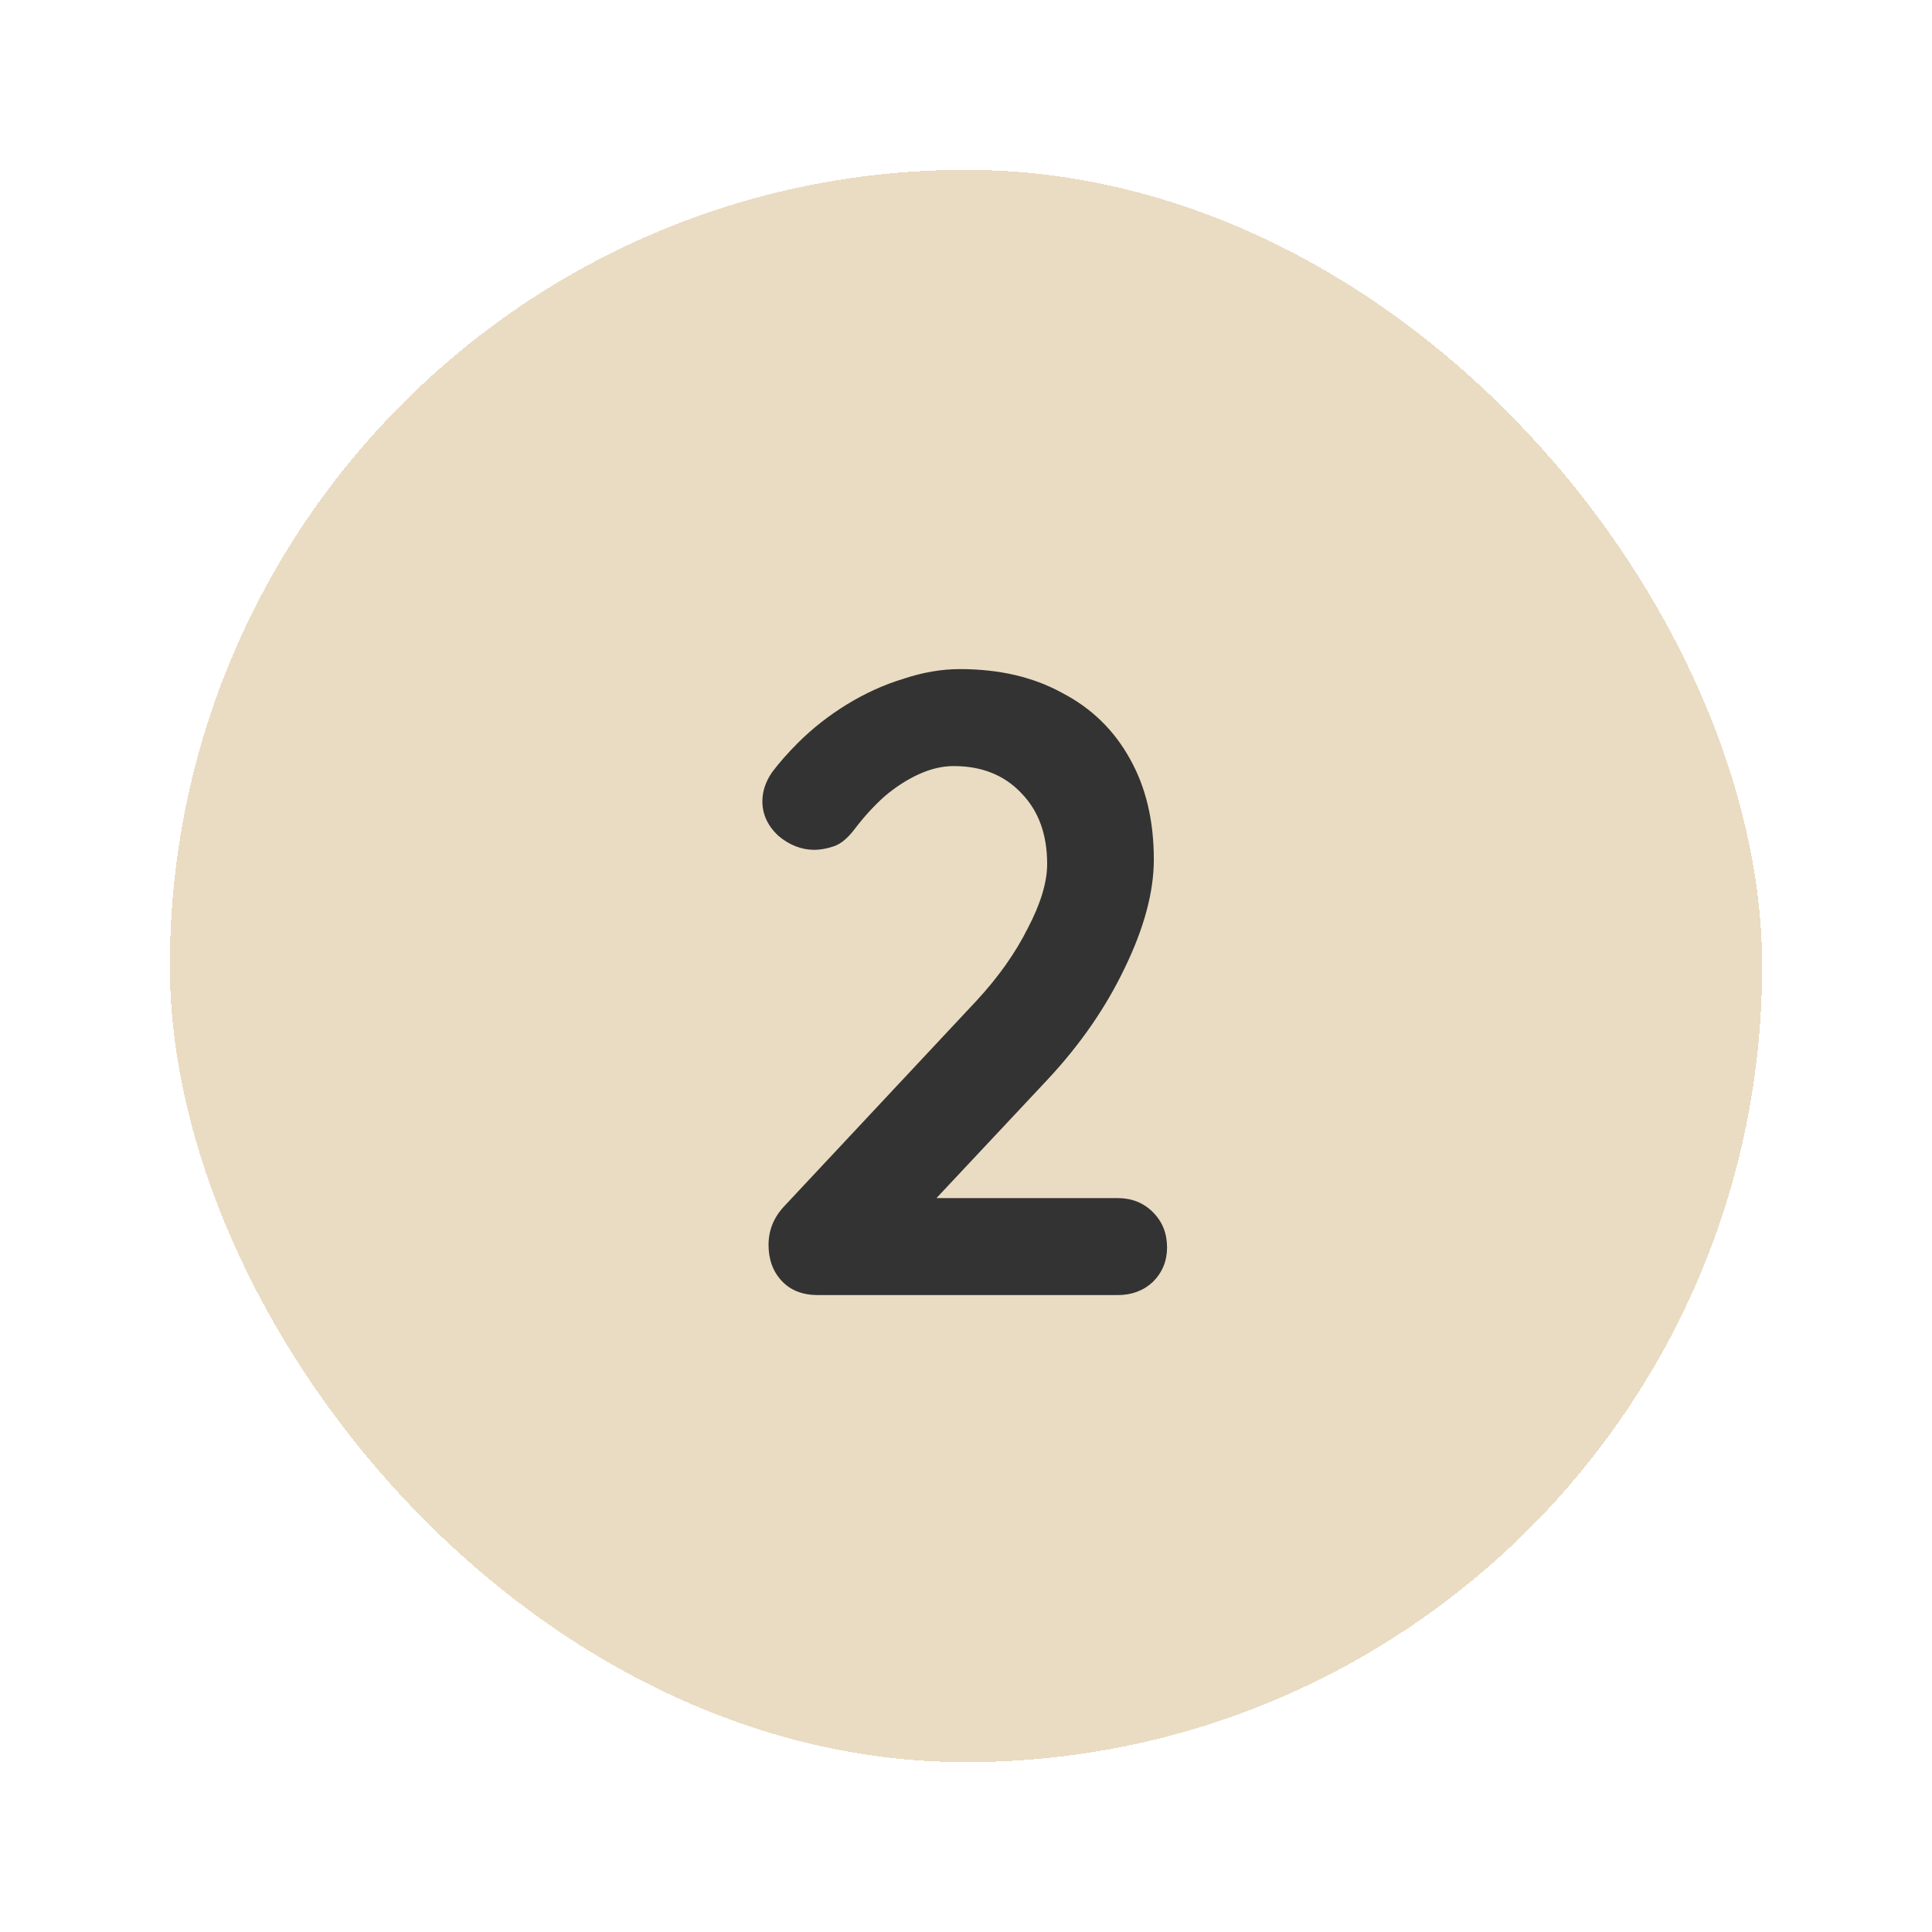
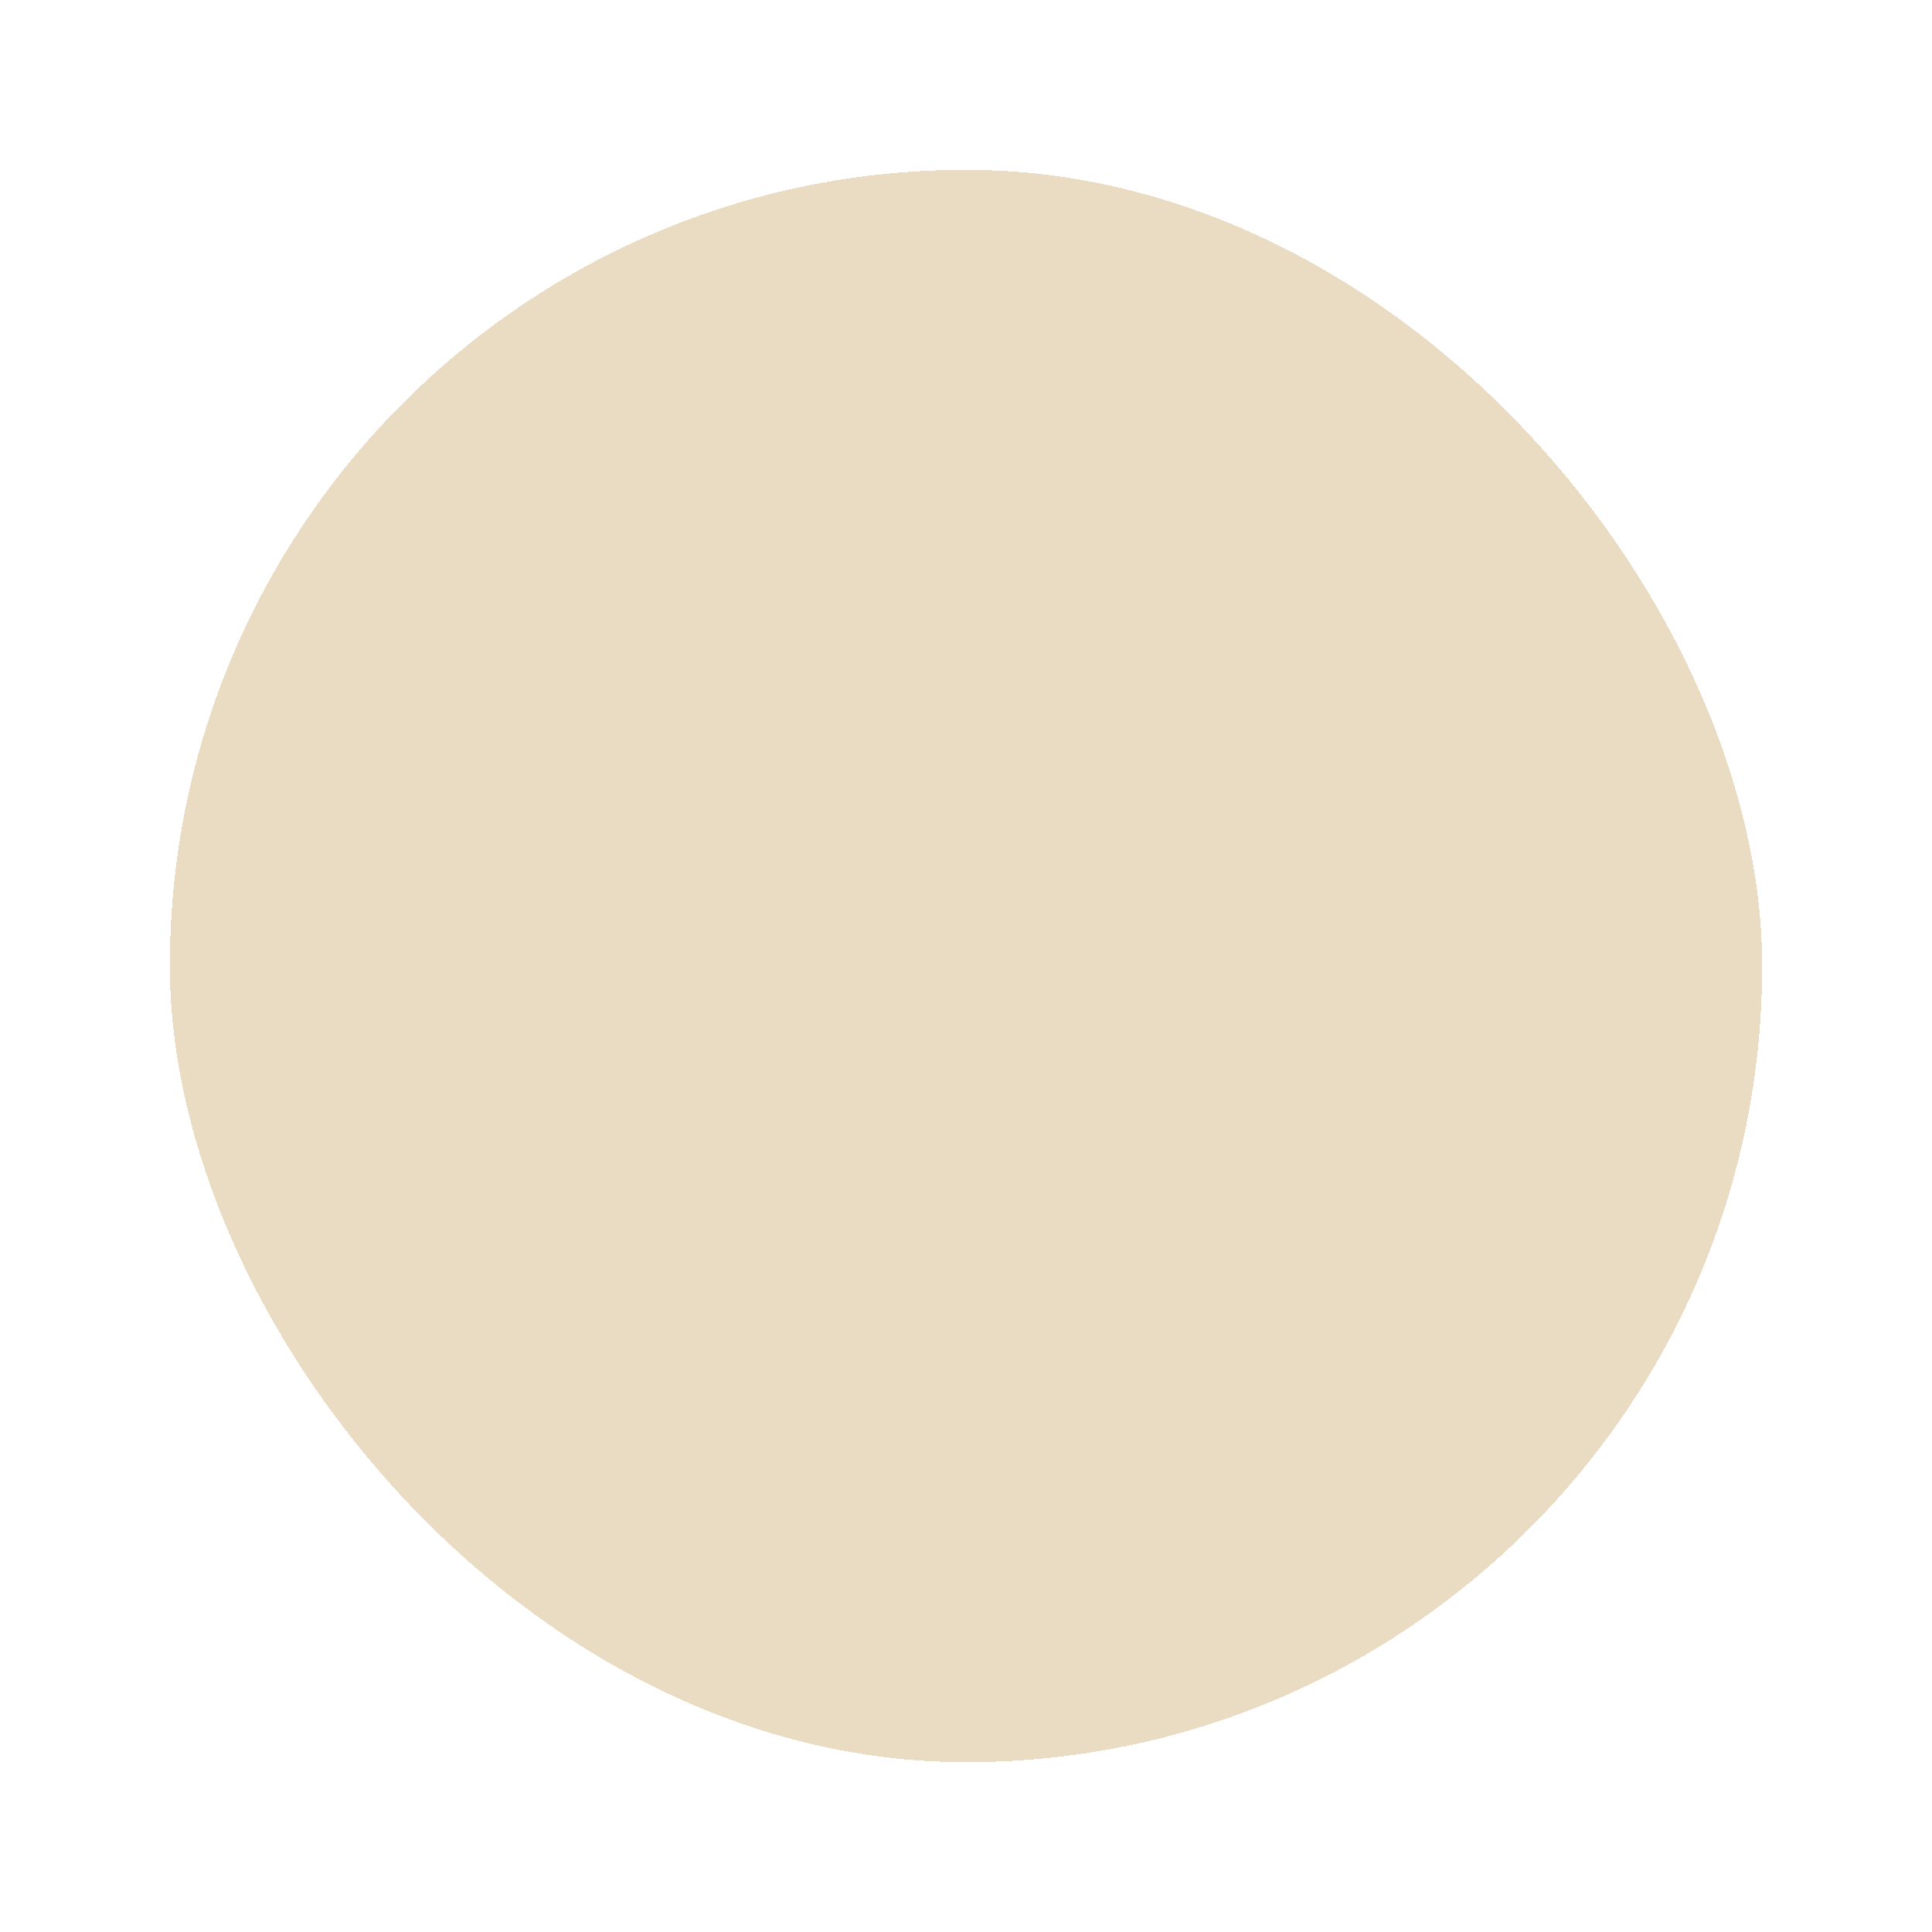
<svg xmlns="http://www.w3.org/2000/svg" width="364" height="364" viewBox="0 0 364 364" fill="none">
  <g filter="url(#filter0_d_2032_106)">
    <rect x="32" y="28" width="300" height="300" rx="150" fill="#EADCC2" shape-rendering="crispEdges" />
-     <path d="M210.579 221.728C213.237 221.728 215.451 222.614 217.223 224.386C218.995 226.157 219.881 228.372 219.881 231.03C219.881 233.577 218.995 235.736 217.223 237.508C215.451 239.169 213.237 240 210.579 240H154.101C151.222 240 148.952 239.114 147.291 237.342C145.629 235.57 144.799 233.3 144.799 230.532C144.799 227.763 145.796 225.327 147.789 223.223L184.001 184.519C188.099 180.089 191.31 175.549 193.636 170.898C196.072 166.247 197.29 162.205 197.29 158.772C197.29 153.235 195.684 148.805 192.473 145.483C189.261 142.05 184.998 140.333 179.682 140.333C177.578 140.333 175.419 140.832 173.204 141.828C170.989 142.825 168.83 144.209 166.726 145.981C164.732 147.753 162.85 149.802 161.078 152.127C159.749 153.899 158.42 155.006 157.091 155.449C155.762 155.892 154.544 156.114 153.437 156.114C151 156.114 148.73 155.228 146.626 153.456C144.633 151.574 143.636 149.414 143.636 146.978C143.636 145.095 144.245 143.268 145.463 141.496C146.792 139.724 148.398 137.897 150.281 136.014C153.049 133.246 156.15 130.81 159.583 128.706C163.016 126.601 166.559 124.996 170.214 123.888C173.868 122.67 177.412 122.061 180.845 122.061C188.265 122.061 194.688 123.556 200.114 126.546C205.651 129.425 209.914 133.578 212.904 139.004C215.894 144.32 217.389 150.632 217.389 157.941C217.389 164.032 215.562 170.842 211.908 178.373C208.364 185.792 203.547 192.769 197.456 199.303L175.031 223.223L173.204 221.728H210.579Z" fill="#333333" />
  </g>
  <defs>
    <filter id="filter0_d_2032_106" x="0" y="0" width="364" height="364" filterUnits="userSpaceOnUse" color-interpolation-filters="sRGB">
      <feFlood flood-opacity="0" result="BackgroundImageFix" />
      <feColorMatrix in="SourceAlpha" type="matrix" values="0 0 0 0 0 0 0 0 0 0 0 0 0 0 0 0 0 0 127 0" result="hardAlpha" />
      <feOffset dy="4" />
      <feGaussianBlur stdDeviation="16" />
      <feComposite in2="hardAlpha" operator="out" />
      <feColorMatrix type="matrix" values="0 0 0 0 0 0 0 0 0 0 0 0 0 0 0 0 0 0 0.12 0" />
      <feBlend mode="normal" in2="BackgroundImageFix" result="effect1_dropShadow_2032_106" />
      <feBlend mode="normal" in="SourceGraphic" in2="effect1_dropShadow_2032_106" result="shape" />
    </filter>
  </defs>
</svg>